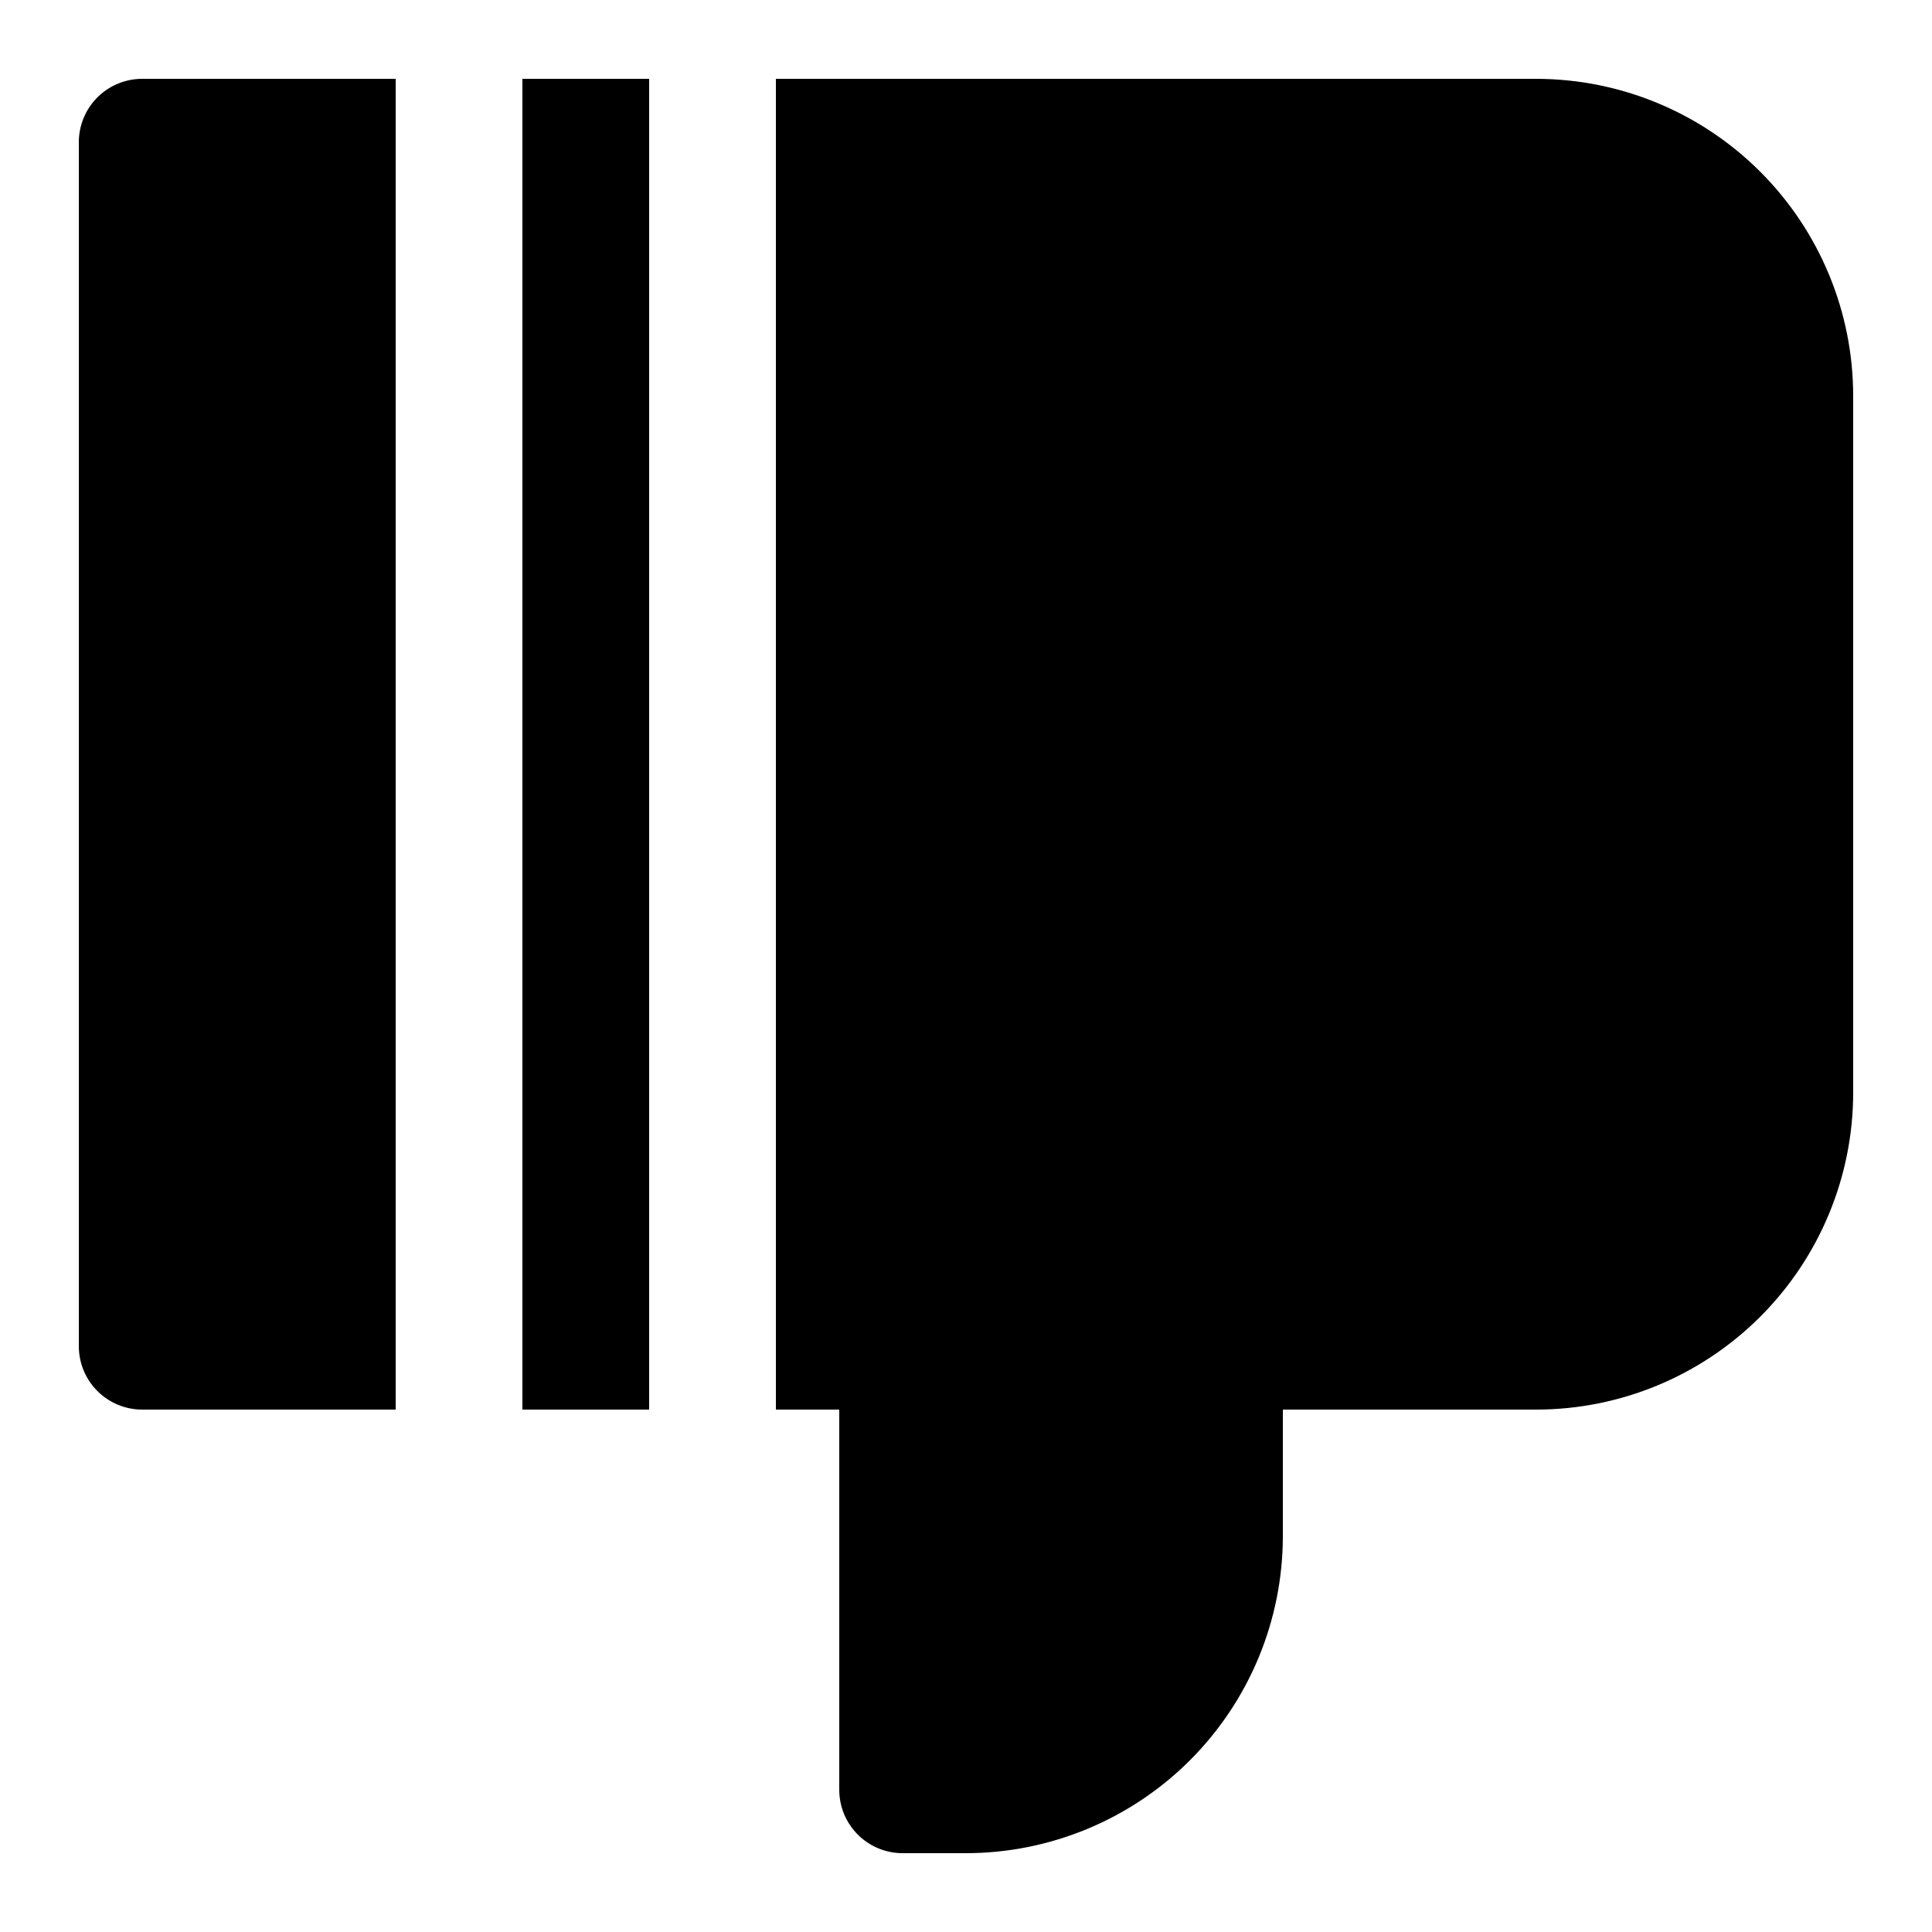
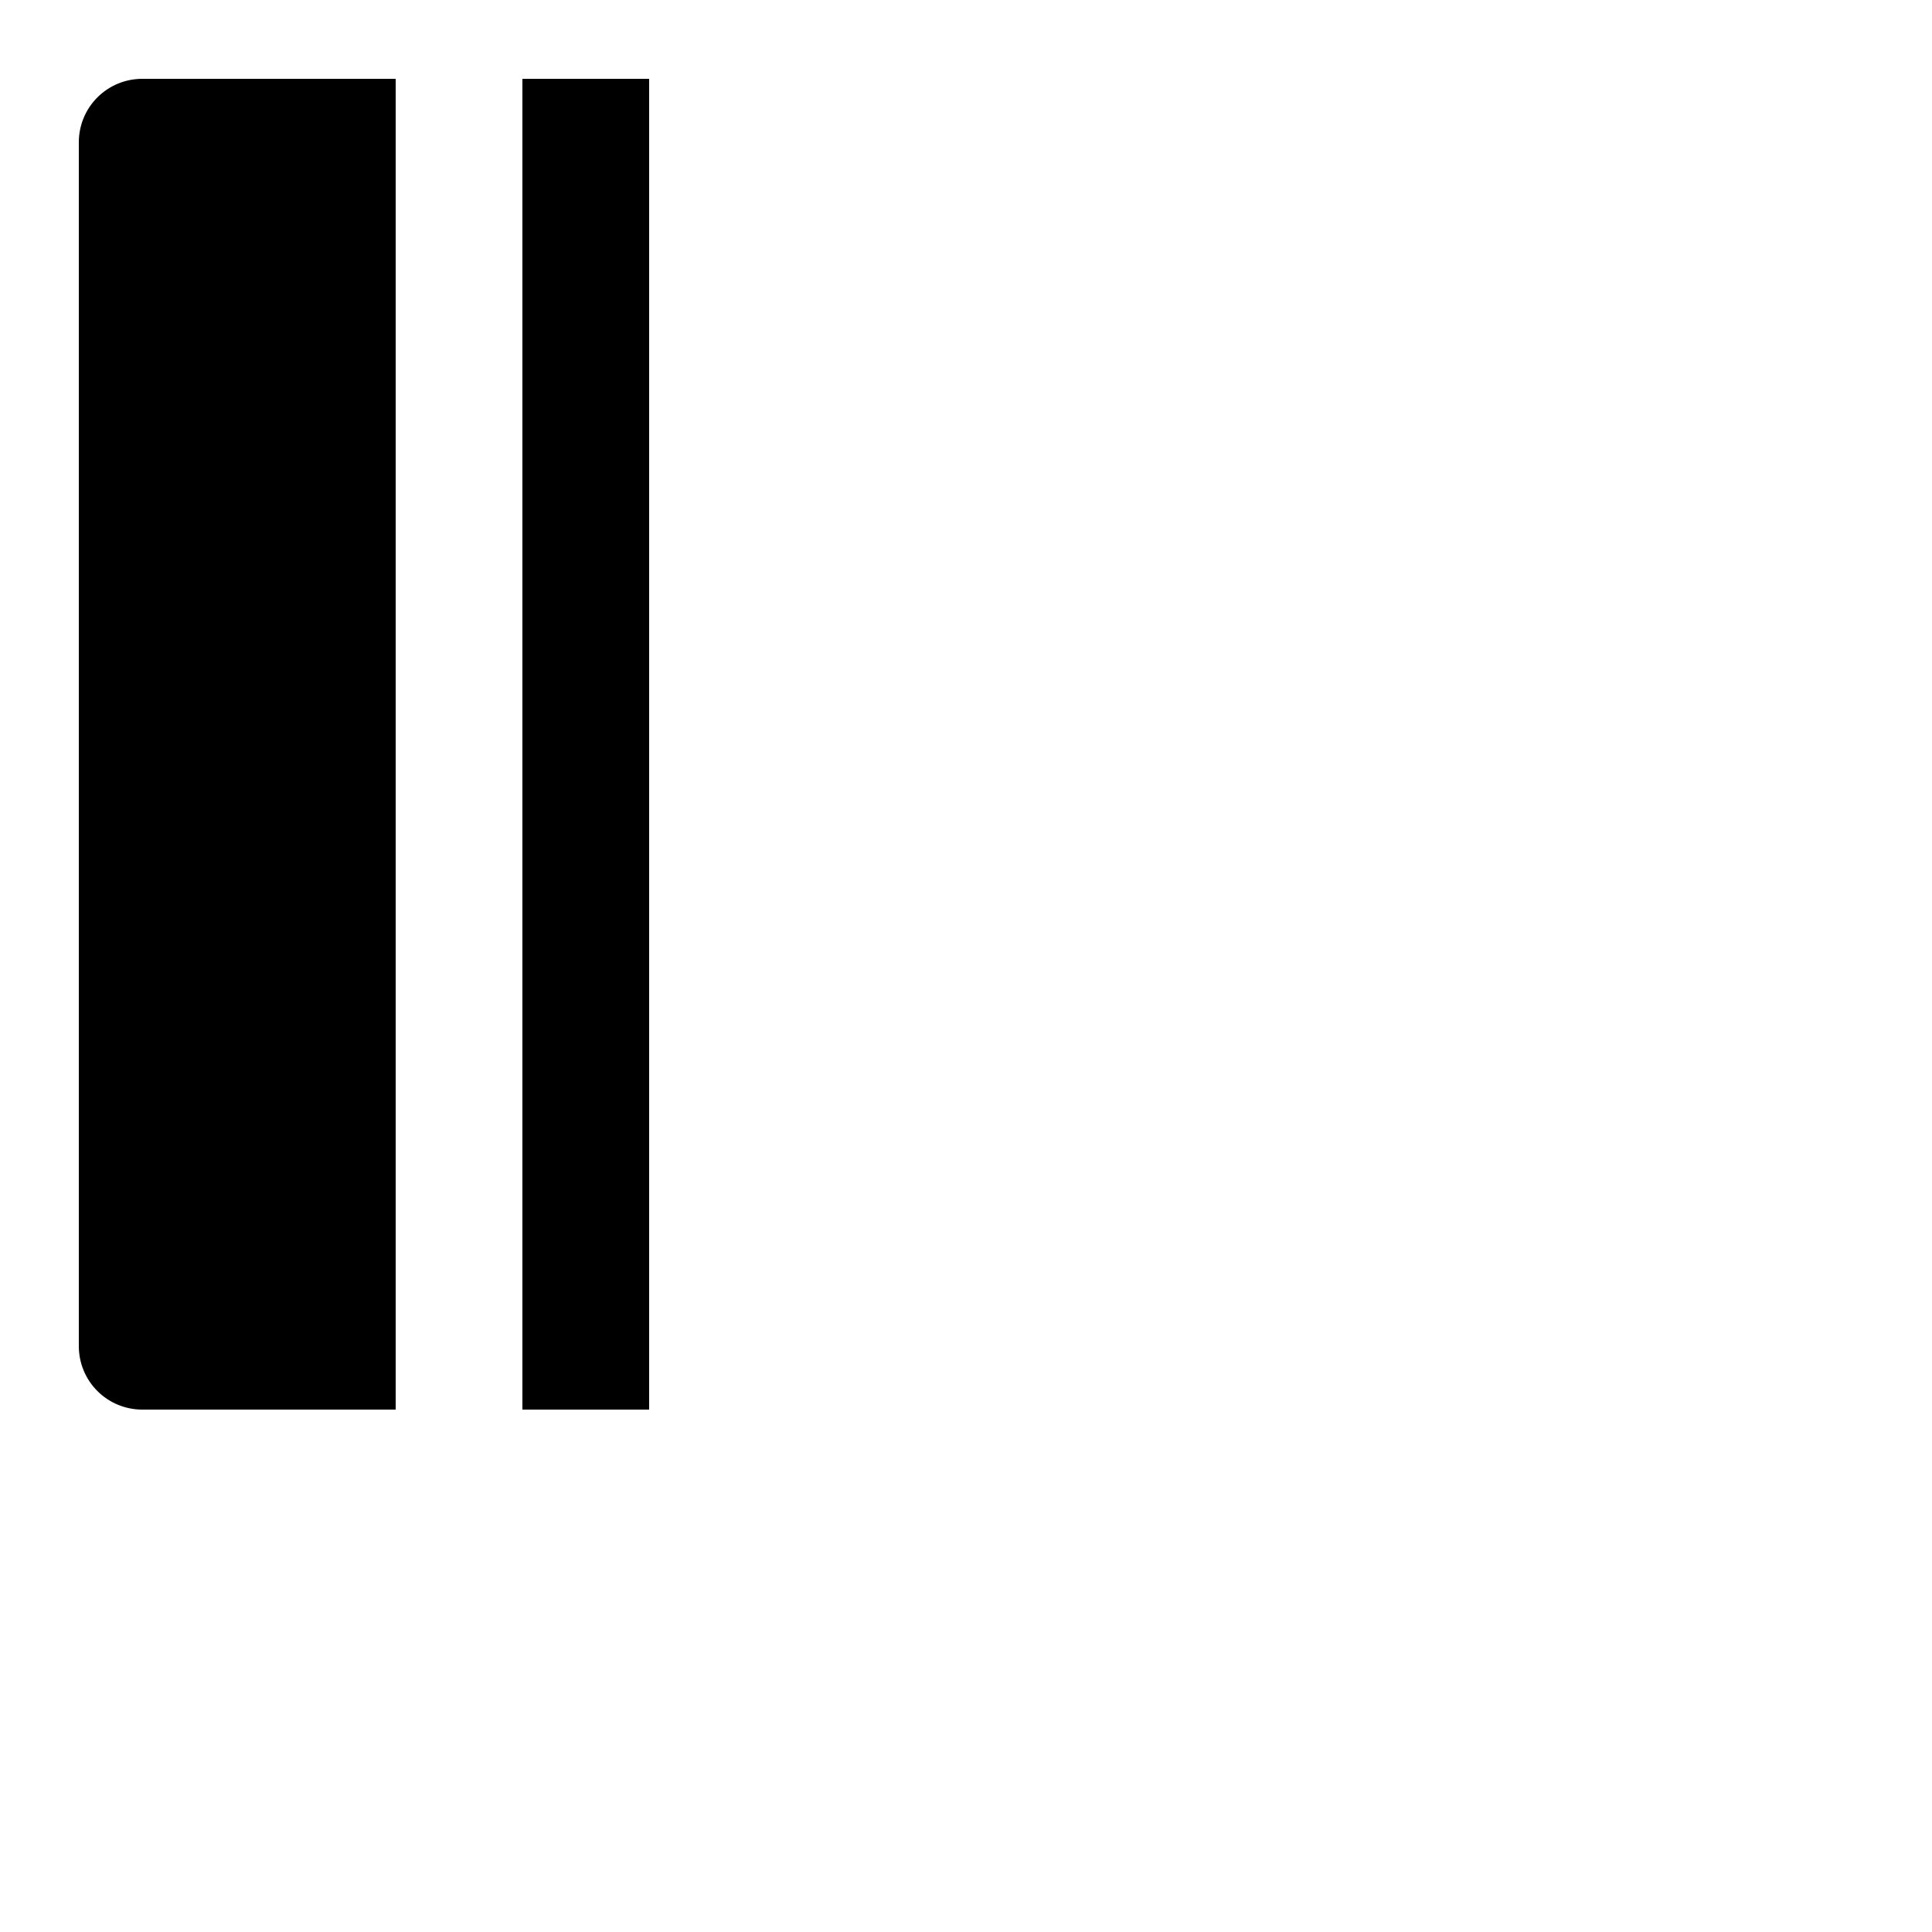
<svg xmlns="http://www.w3.org/2000/svg" fill="#000000" width="800px" height="800px" version="1.1" viewBox="144 144 512 512">
  <g>
    <path d="m282.44 164.89h33.586v352.67h-33.586z" />
-     <path d="m551.14 164.89h-201.52v352.67h16.793v100.76c0 4.453 1.77 8.727 4.918 11.875 3.152 3.148 7.422 4.918 11.875 4.918h16.797c22.262-0.027 43.602-8.883 59.344-24.621 15.742-15.742 24.598-37.086 24.621-59.348v-33.586h67.176c22.262-0.027 43.605-8.883 59.348-24.625 15.738-15.738 24.594-37.082 24.621-59.344v-184.73c-0.027-22.262-8.883-43.605-24.621-59.344-15.742-15.742-37.086-24.598-59.348-24.625z" />
    <path d="m248.86 164.89h-67.176c-4.453 0-8.723 1.77-11.875 4.918-3.148 3.152-4.918 7.422-4.918 11.875v319.08c0 4.453 1.77 8.723 4.918 11.875 3.152 3.148 7.422 4.918 11.875 4.918h67.176z" />
  </g>
</svg>